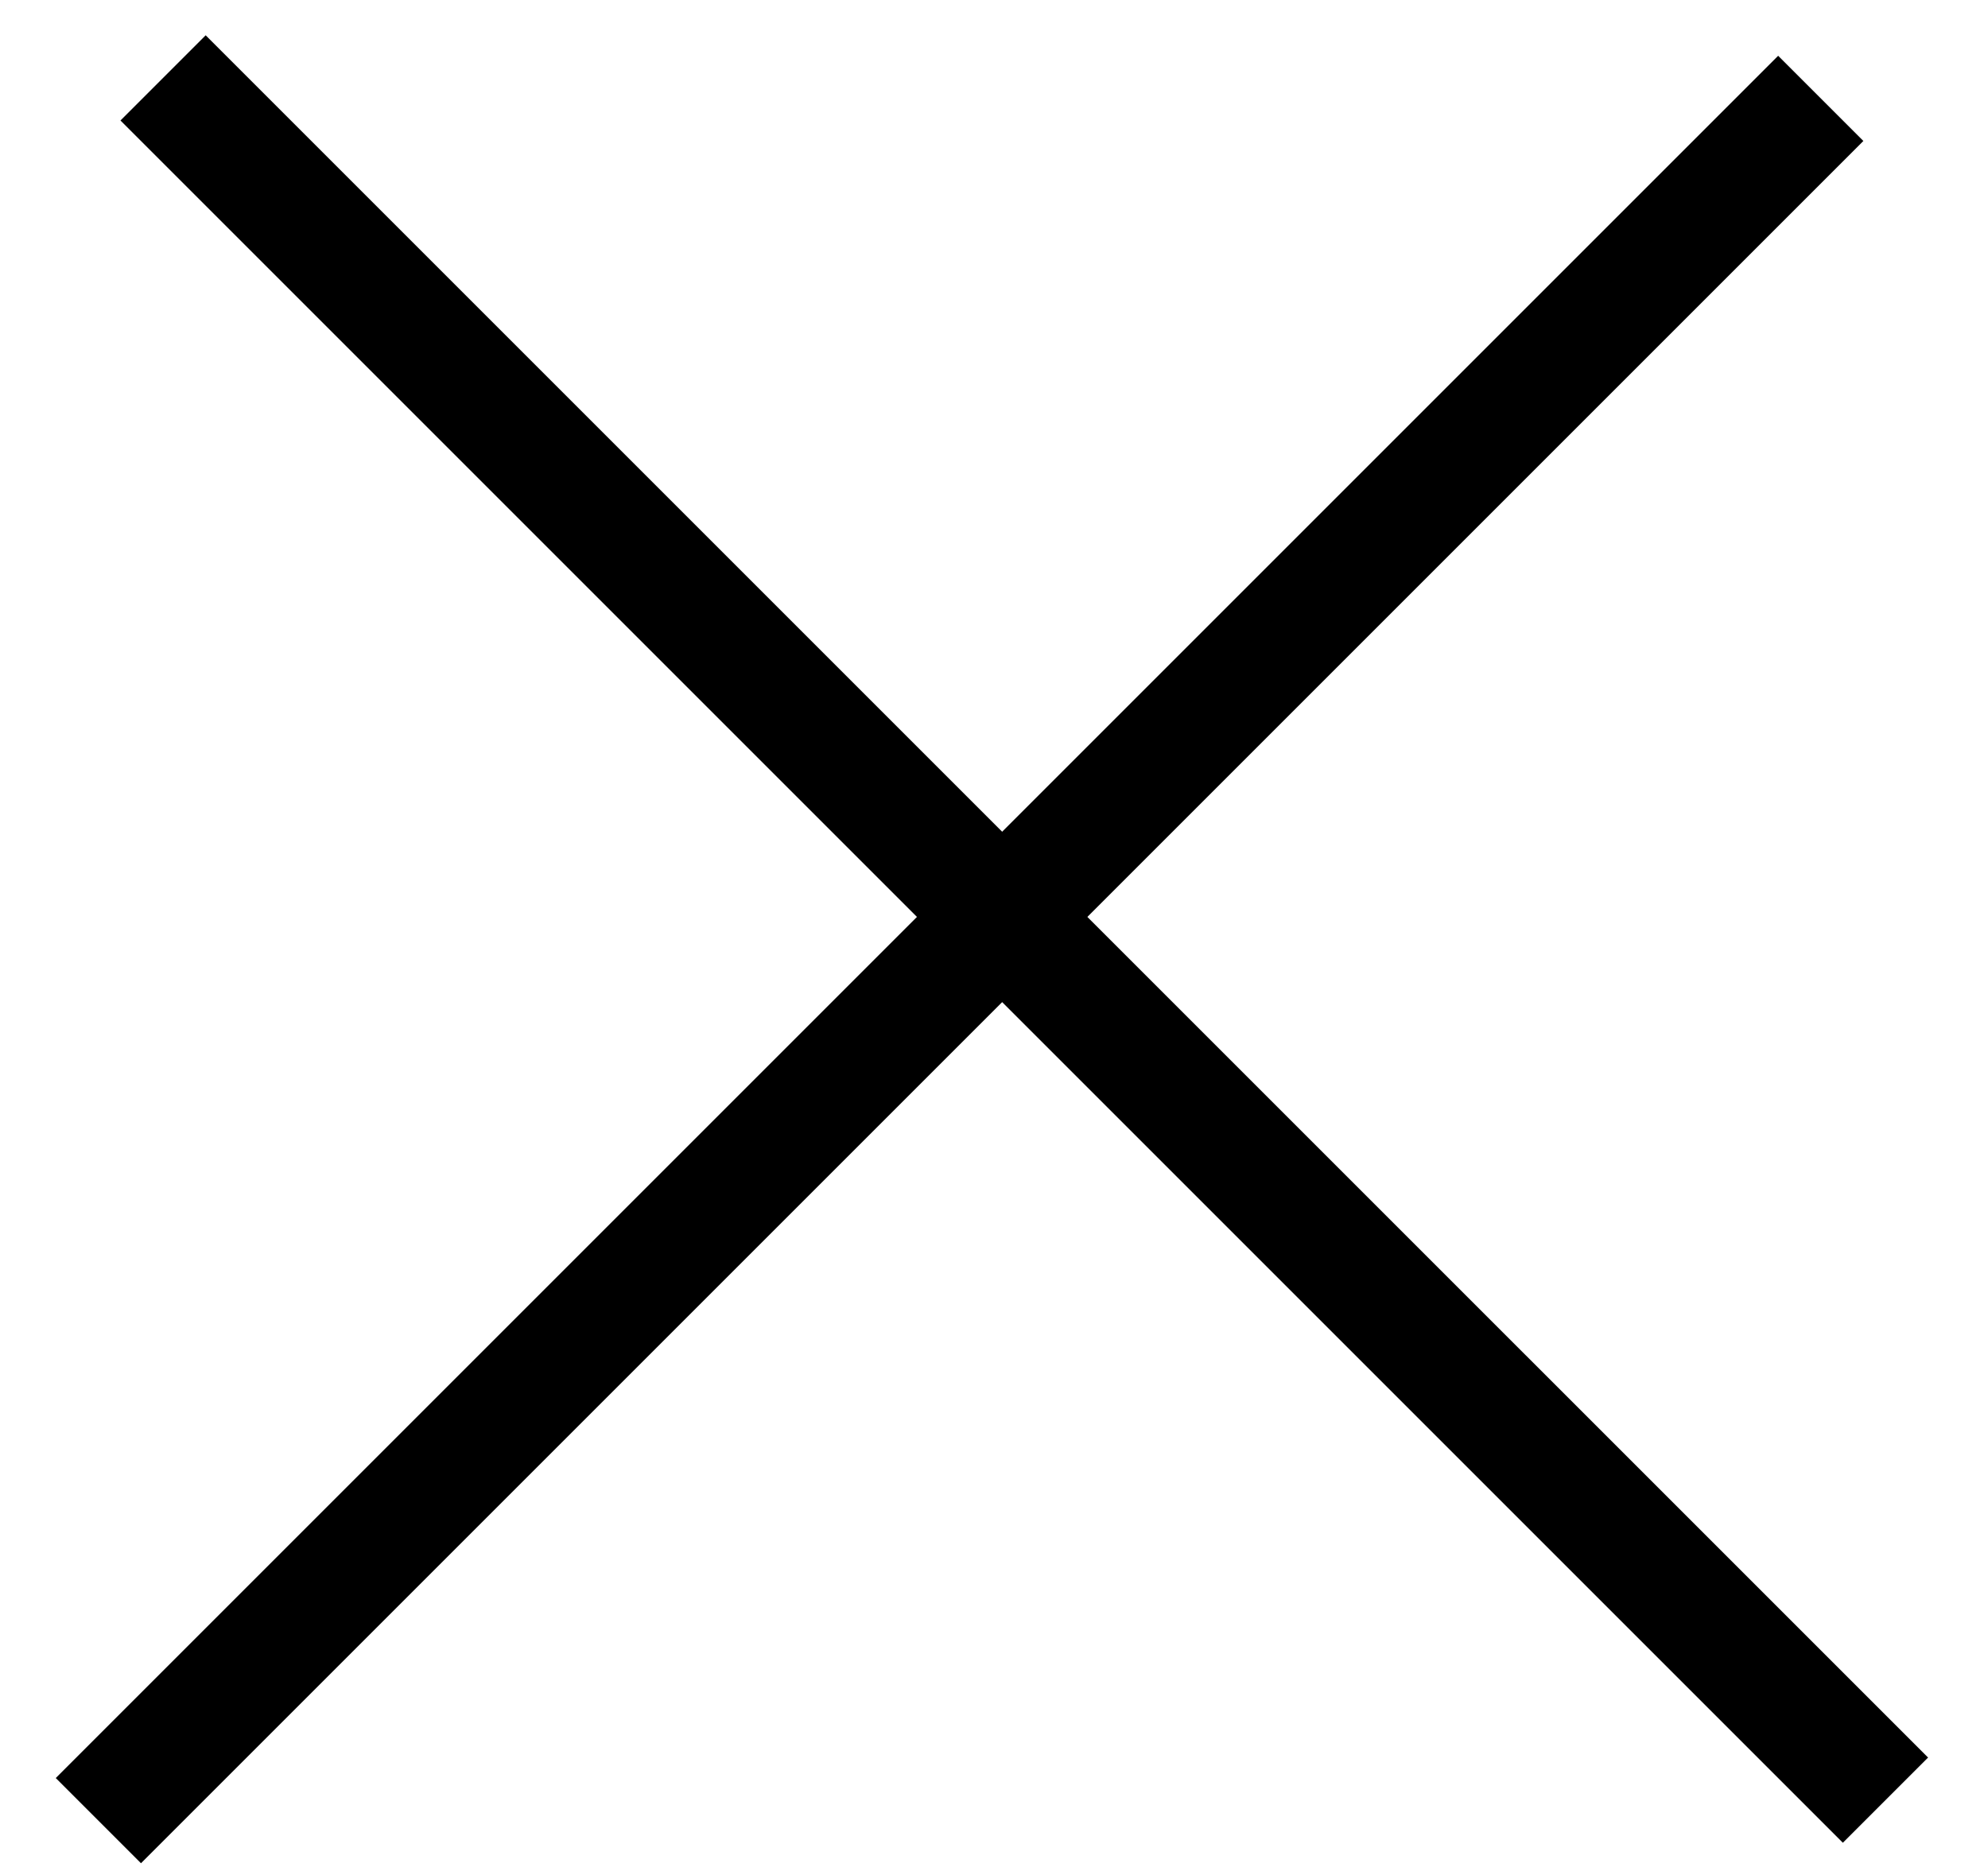
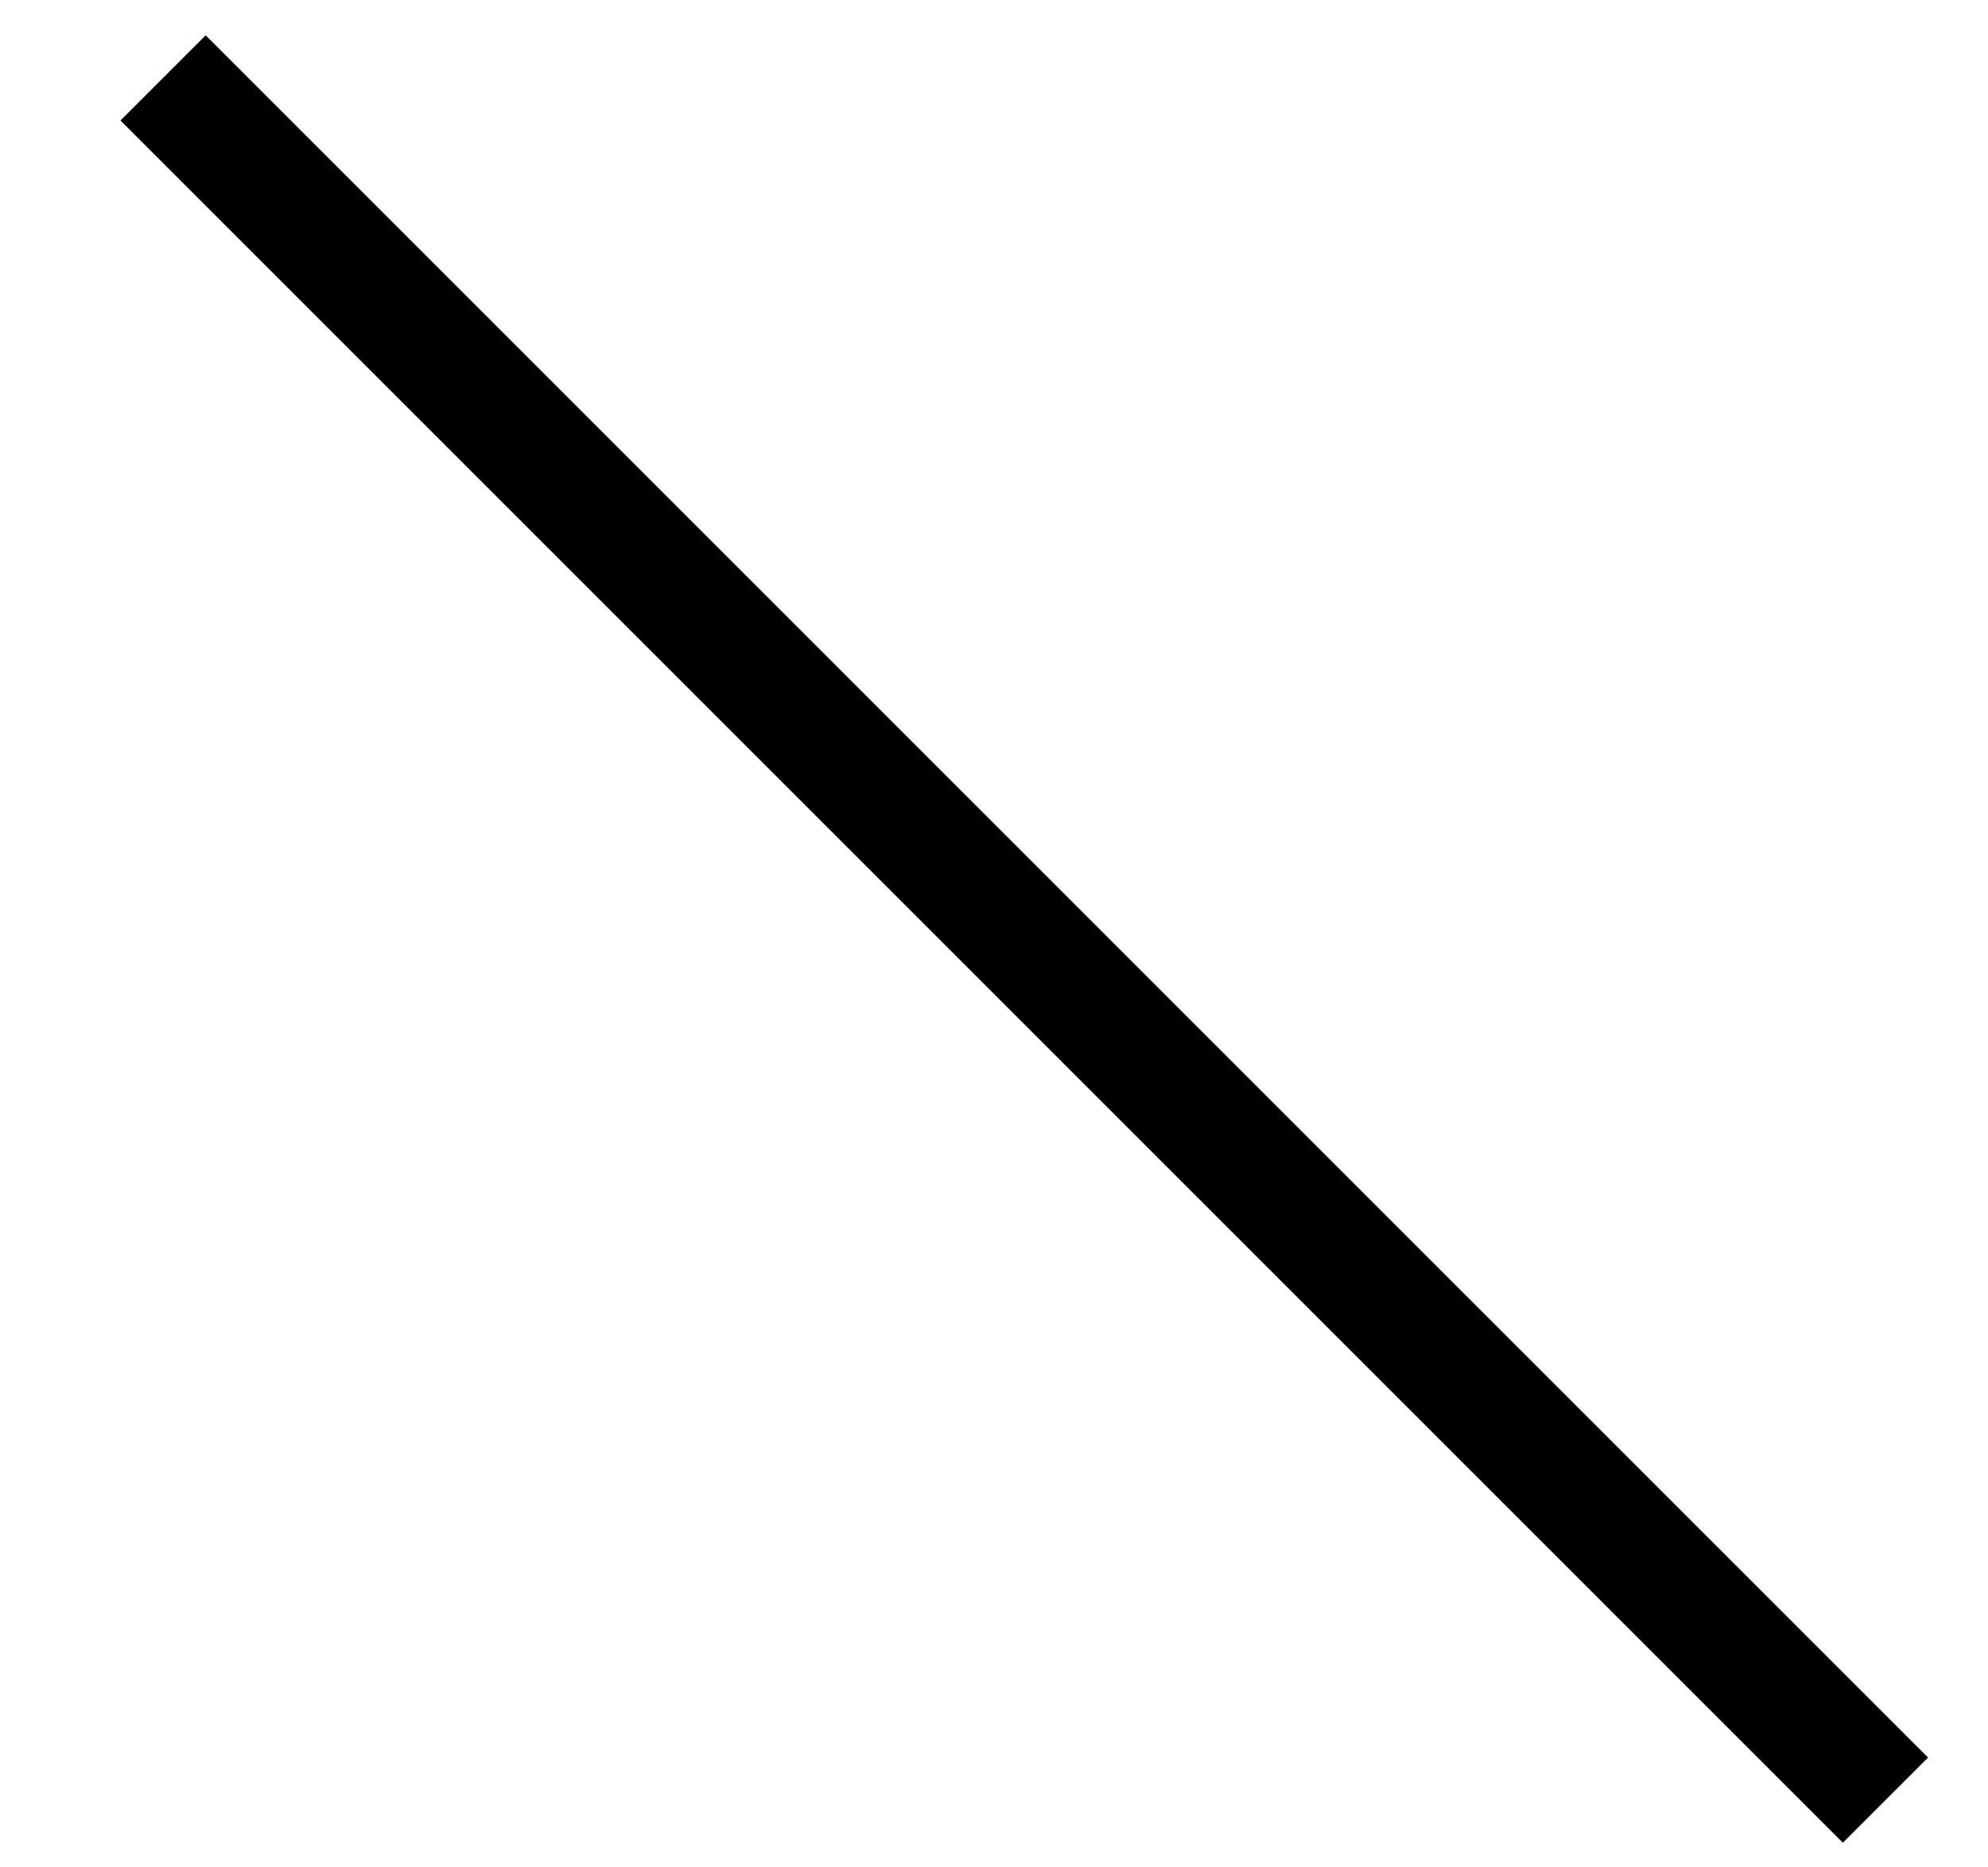
<svg xmlns="http://www.w3.org/2000/svg" width="33" height="31" viewBox="0 0 33 31" fill="none">
  <line x1="2.707" y1="1.293" x2="31.298" y2="29.884" stroke="black" stroke-width="2" />
-   <line x1="1.633" y1="30.224" x2="30.224" y2="1.633" stroke="black" stroke-width="2" />
</svg>